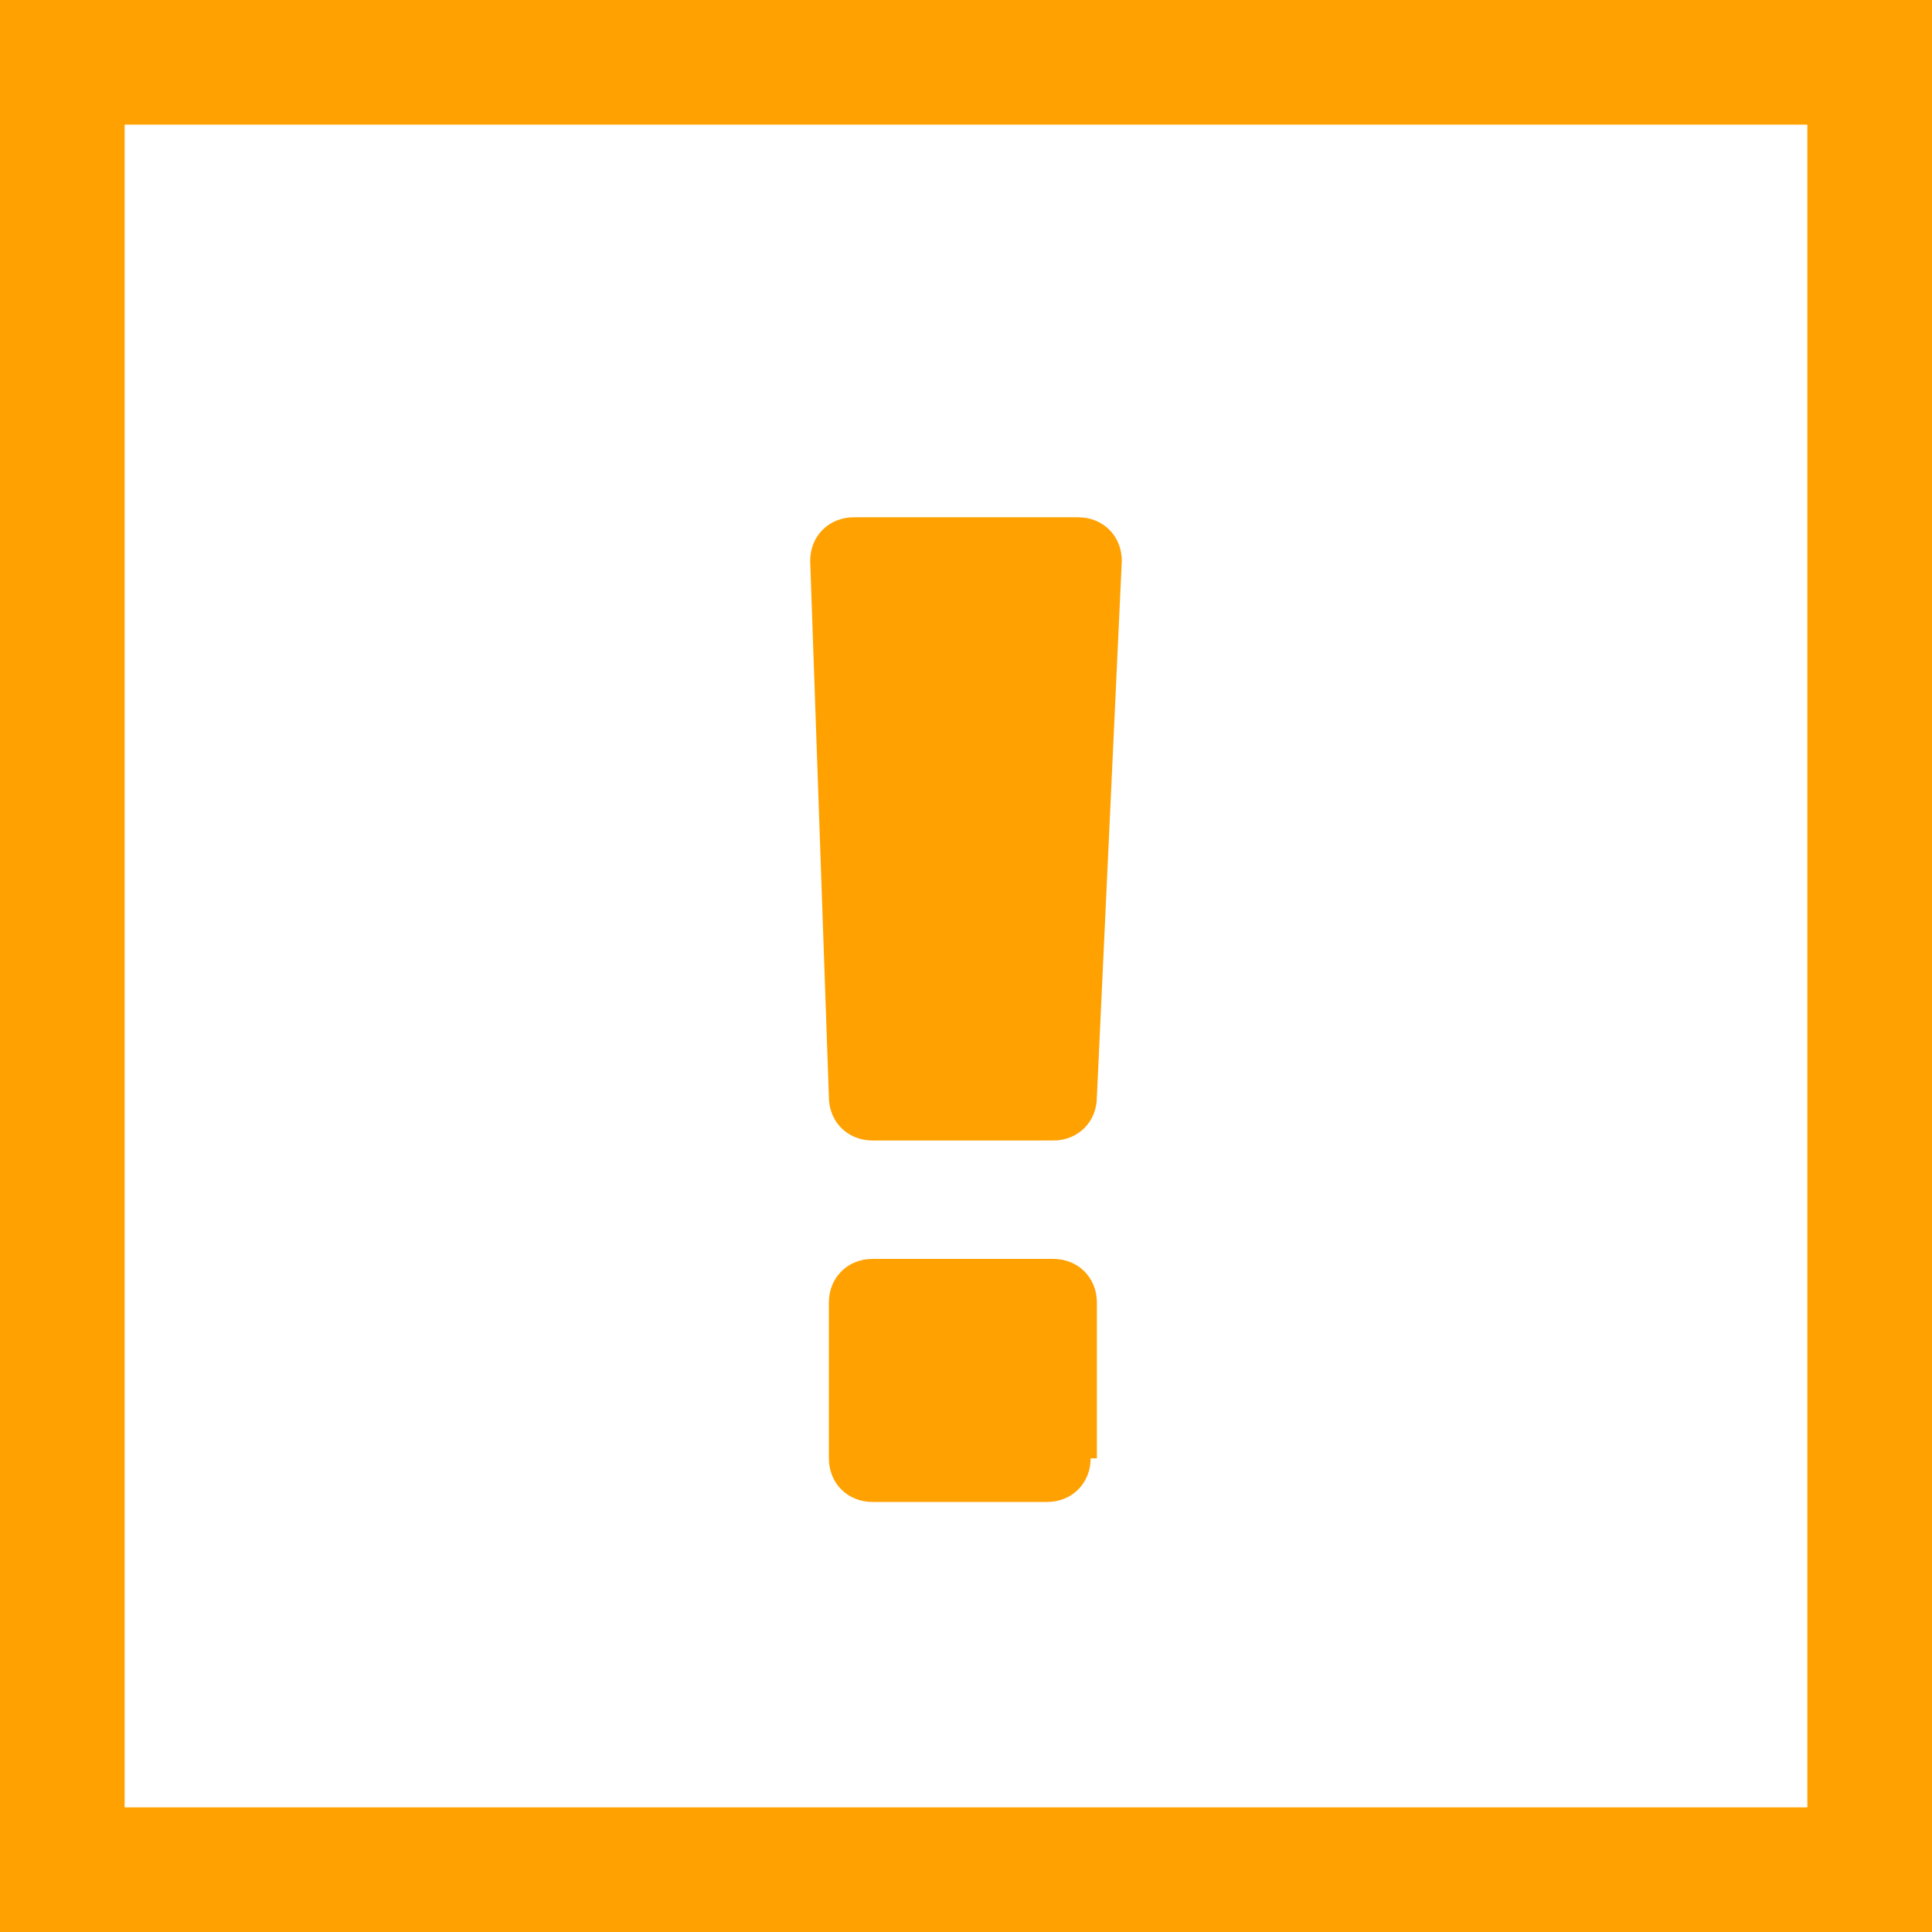
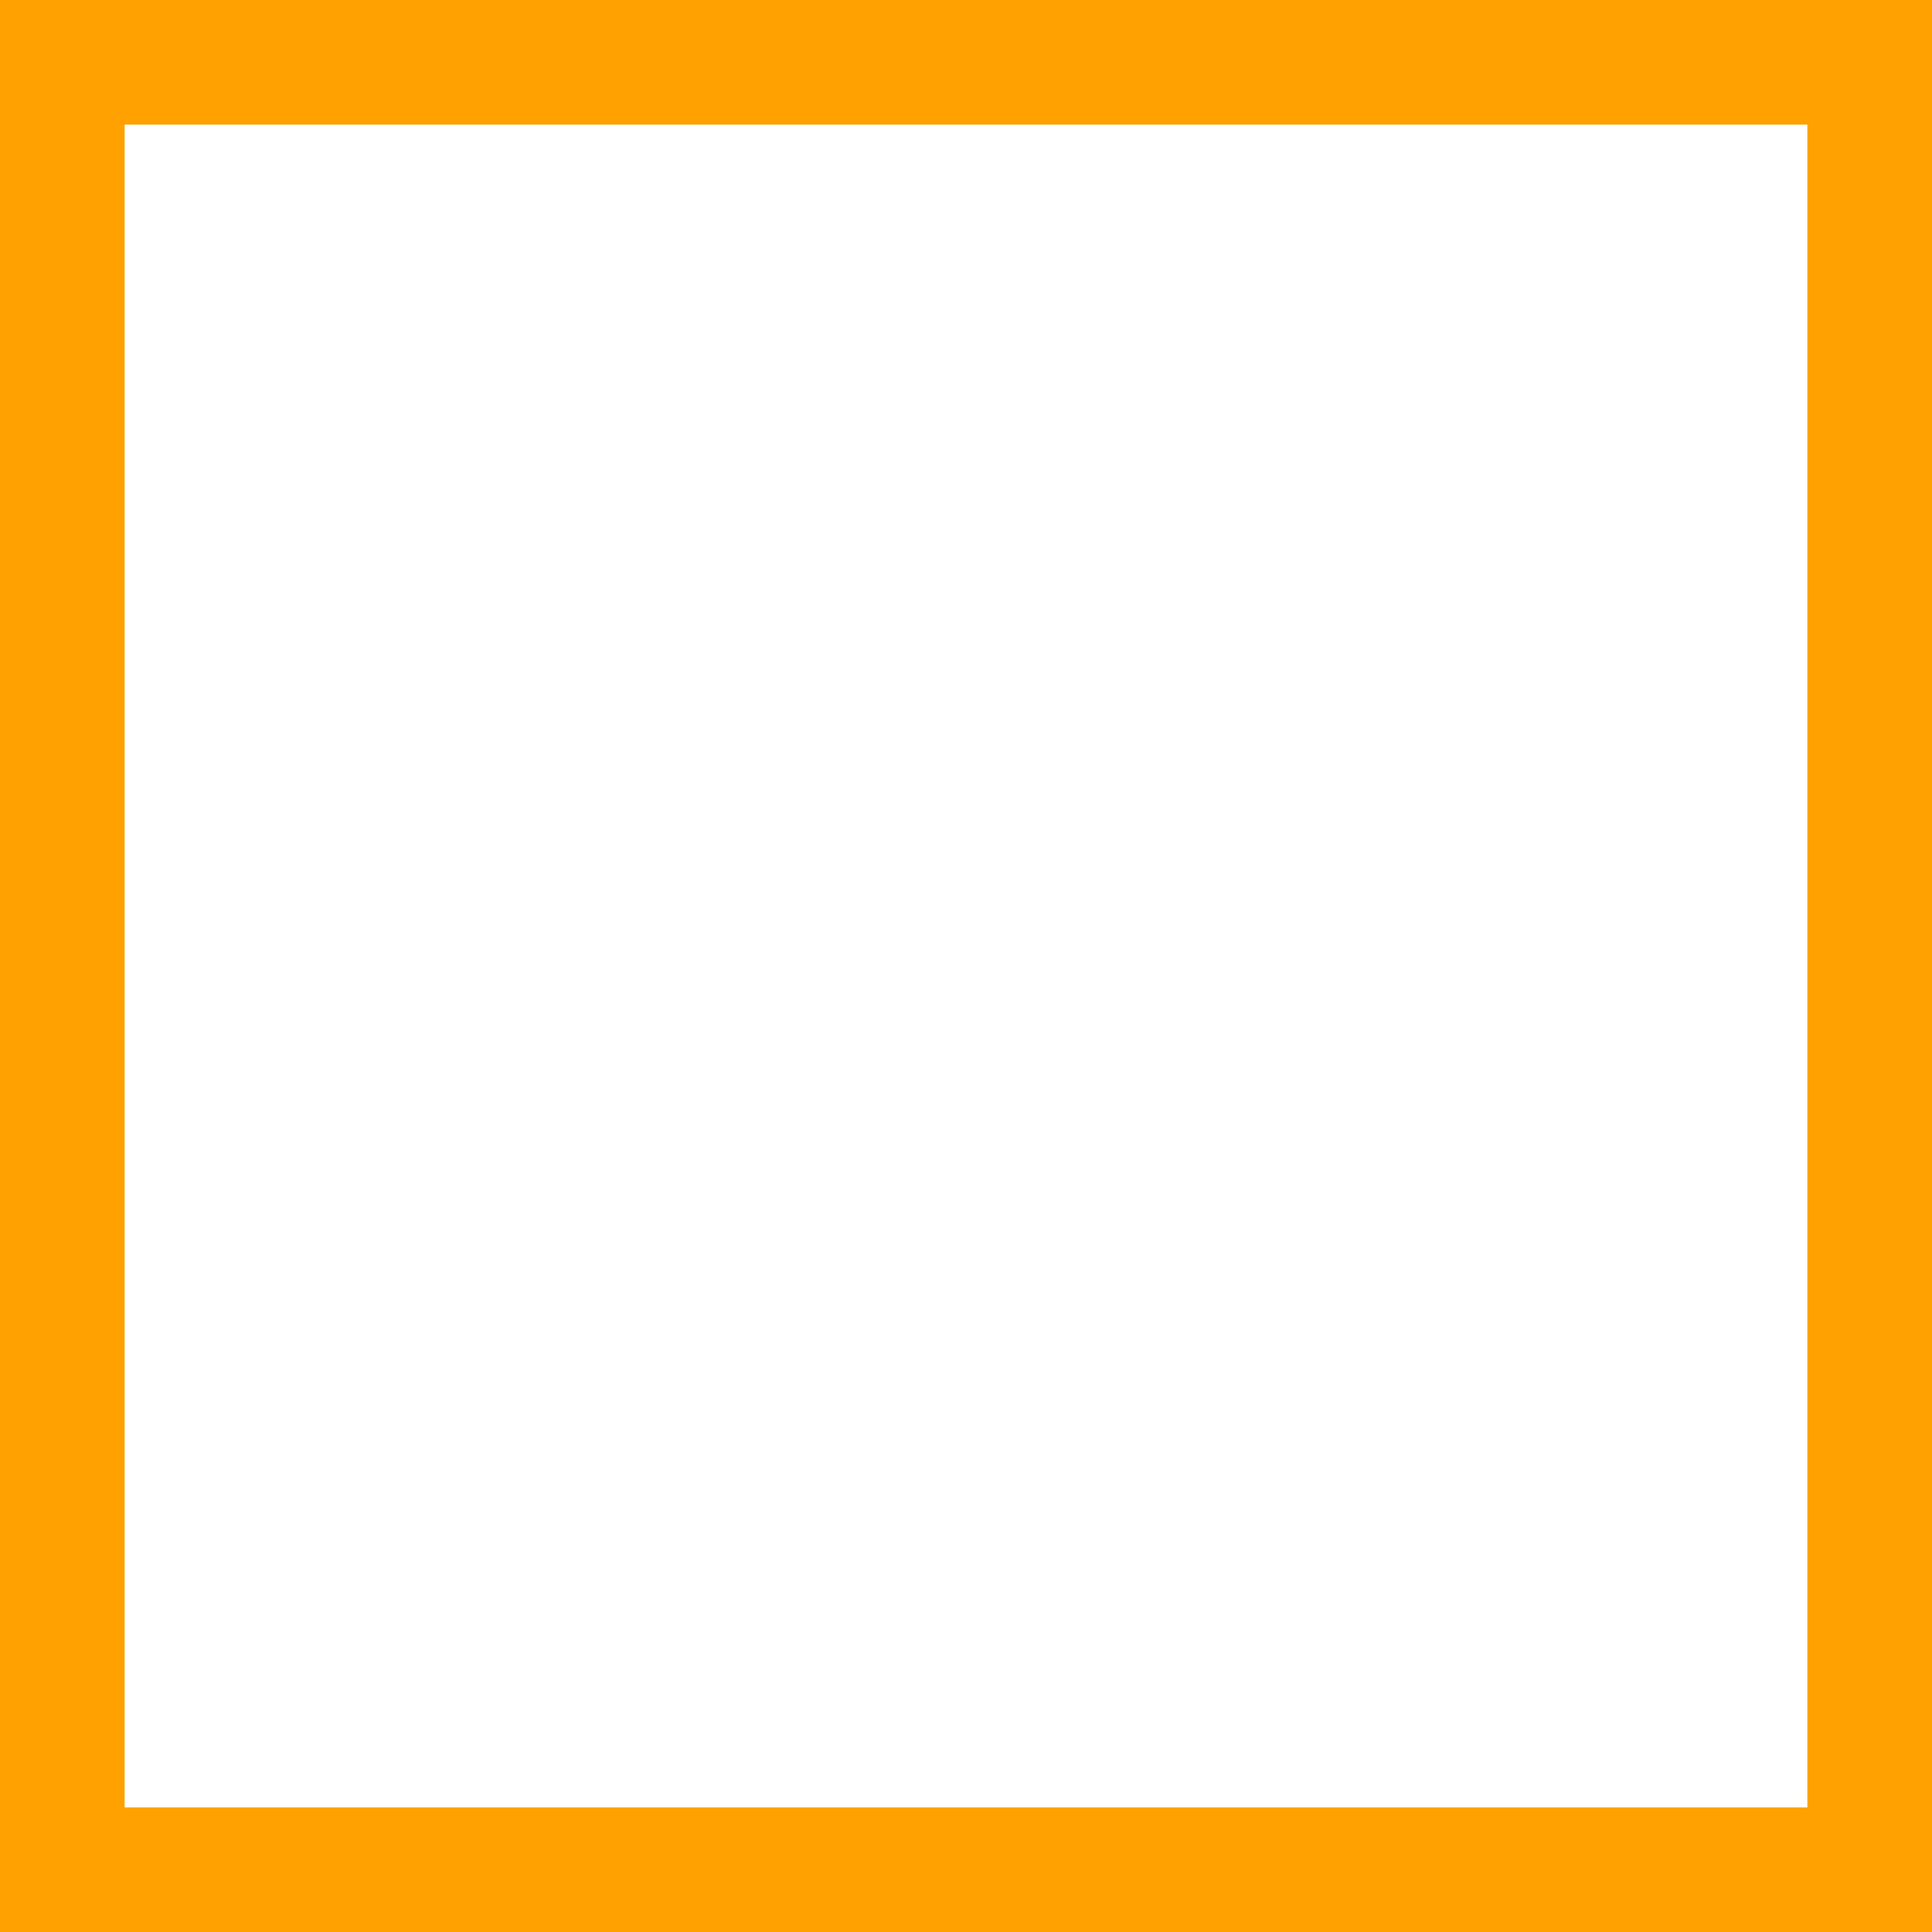
<svg xmlns="http://www.w3.org/2000/svg" version="1.1" id="Ebene_1" x="0px" y="0px" viewBox="0 0 31 31" style="enable-background:new 0 0 31 31;" xml:space="preserve">
  <style type="text/css">
	.st0{fill:none;stroke:#FFA101;stroke-width:2;}
	.st1{fill:#FFA101;}
</style>
  <rect x="1" y="1" class="st0" width="29" height="29" />
-   <path class="st1" d="M17.6,17.6c0,0.4-0.3,0.7-0.7,0.7H14c-0.4,0-0.7-0.3-0.7-0.7l-0.3-8.6c0-0.4,0.3-0.7,0.7-0.7h3.6  c0.4,0,0.7,0.3,0.7,0.7L17.6,17.6z M17.5,23.4c0,0.4-0.3,0.7-0.7,0.7H14c-0.4,0-0.7-0.3-0.7-0.7v-2.5c0-0.4,0.3-0.7,0.7-0.7h2.9  c0.4,0,0.7,0.3,0.7,0.7V23.4z" />
</svg>